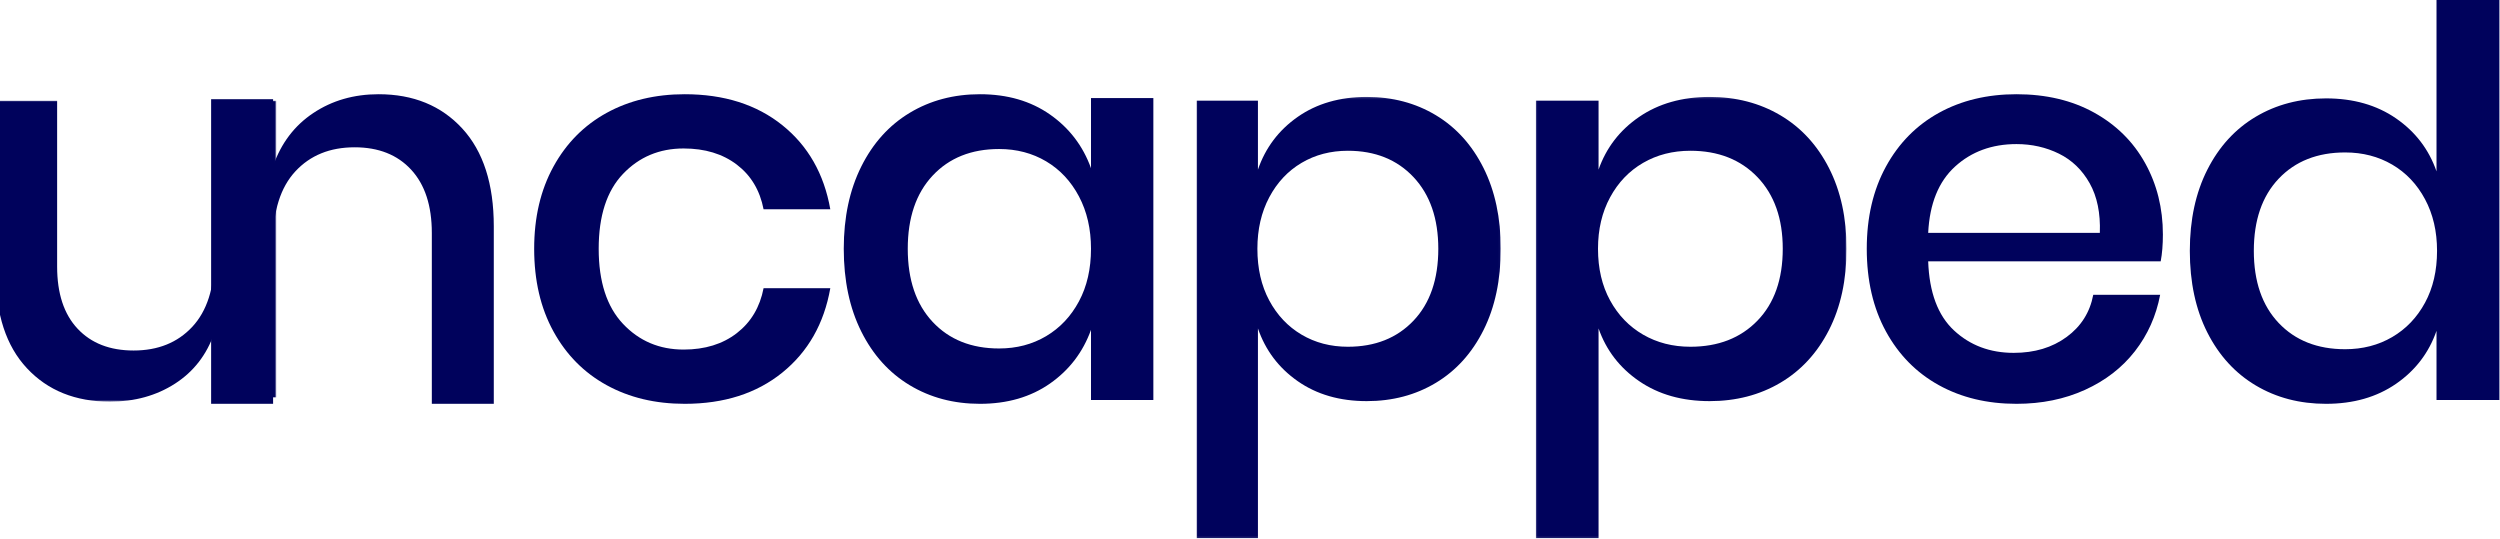
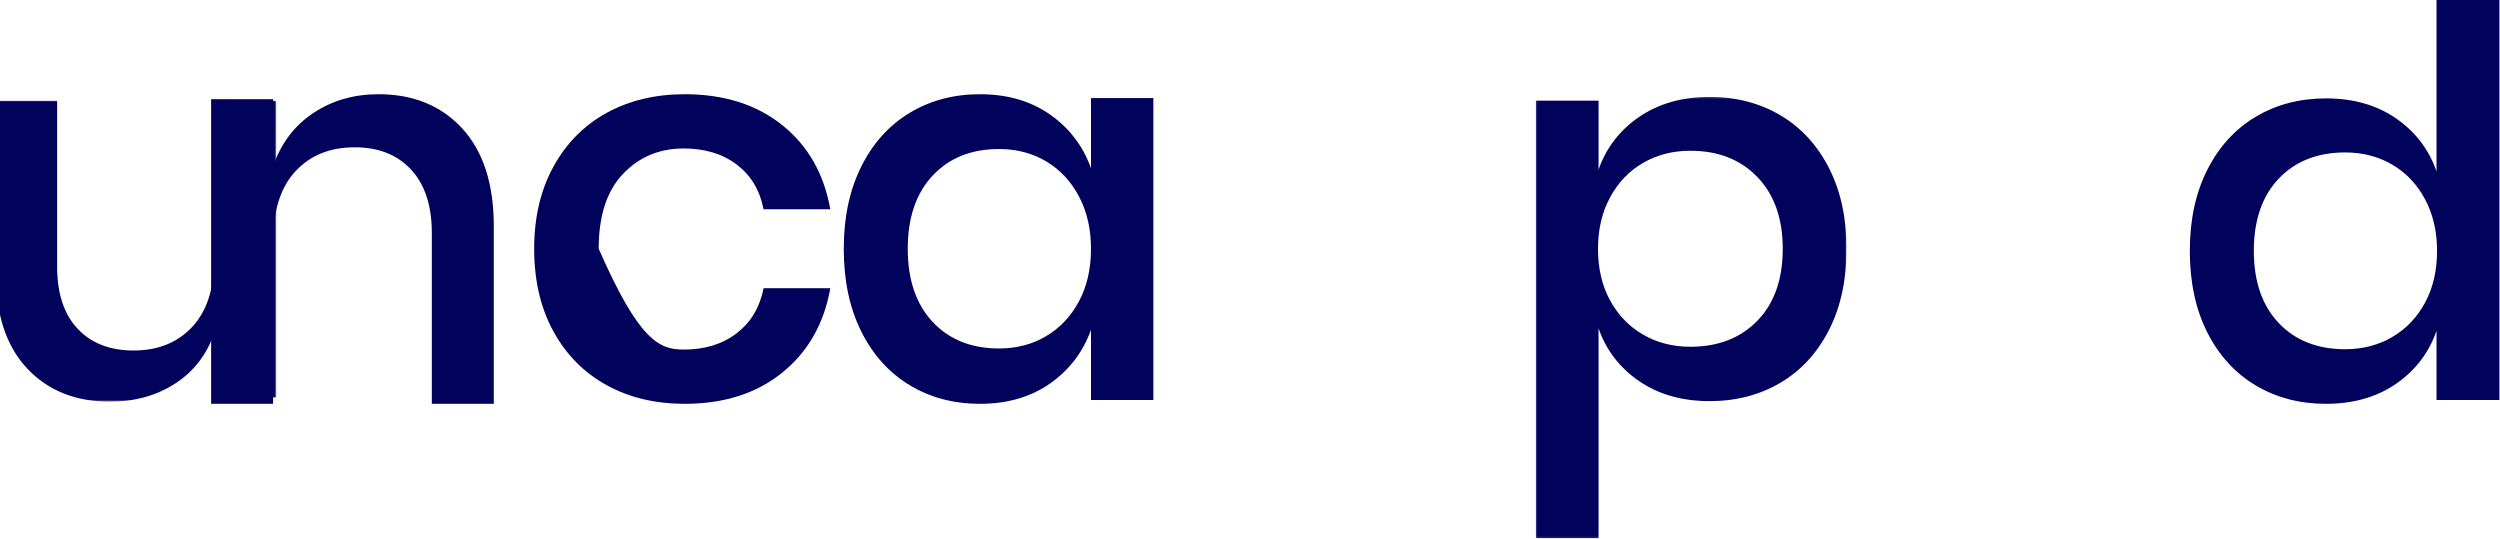
<svg xmlns="http://www.w3.org/2000/svg" width="1216" height="262" viewBox="0 0 1216 262" fill="none">
  <g clip-path="url(#clip0_353_352)">
    <mask id="mask0_353_352" style="mask-type:luminance" maskUnits="userSpaceOnUse" x="-3" y="48" width="138" height="148">
      <path d="M-2.068 48.973H134.375V195.369H-2.068V48.973Z" fill="white" />
    </mask>
    <g mask="url(#mask0_353_352)">
      <path fill-rule="evenodd" clip-rule="evenodd" d="M134.375 48.973V193.274H104.258V161.847C100.592 172.499 94.215 180.749 85.14 186.595C76.063 192.449 65.499 195.369 53.452 195.369C36.691 195.369 23.246 189.957 13.121 179.132C2.993 168.309 -2.068 152.858 -2.068 132.777V48.973H27.787V129.635C27.787 142.729 31.1 152.812 37.739 159.883C44.371 166.954 53.452 170.489 64.975 170.489C76.848 170.489 86.362 166.653 93.524 158.966C100.677 151.286 104.258 140.11 104.258 125.444V48.973H134.375Z" fill="#00025C" />
    </g>
    <path fill-rule="evenodd" clip-rule="evenodd" d="M224.846 62.503C235.065 73.618 240.181 89.484 240.181 110.098V196.416H210.039V113.325C210.039 100.062 206.688 89.796 199.989 82.536C193.289 75.275 184.128 71.645 172.494 71.645C160.504 71.645 150.899 75.544 143.671 83.343C136.443 91.141 132.834 102.569 132.834 117.628V196.416H102.689V48.251H132.834V80.788C136.708 69.675 143.232 61.071 152.4 54.973C161.561 48.879 172.141 45.831 184.128 45.831C201.046 45.831 214.62 51.387 224.846 62.503Z" fill="#00025C" />
-     <path fill-rule="evenodd" clip-rule="evenodd" d="M380.522 60.889C393.035 70.93 400.816 84.566 403.861 101.8H371.403C369.612 92.565 365.277 85.323 358.394 80.079C351.511 74.838 342.881 72.216 332.51 72.216C320.709 72.216 310.875 76.347 303.009 84.61C295.137 92.872 291.204 104.999 291.204 120.99C291.204 136.982 295.137 149.155 303.009 157.504C310.875 165.859 320.709 170.03 332.51 170.03C342.881 170.03 351.511 167.365 358.394 162.035C365.277 156.704 369.612 149.422 371.403 140.18H403.861C400.816 157.417 393.035 171.097 380.522 181.224C368.006 191.352 352.181 196.416 333.047 196.416C318.737 196.416 306.094 193.398 295.093 187.354C284.096 181.314 275.466 172.609 269.213 161.235C262.95 149.868 259.822 136.449 259.822 120.99C259.822 105.712 262.95 92.385 269.213 81.012C275.466 69.641 284.096 60.936 295.093 54.892C306.094 48.856 318.737 45.831 333.047 45.831C352.181 45.831 368.006 50.855 380.522 60.889Z" fill="#00025C" />
+     <path fill-rule="evenodd" clip-rule="evenodd" d="M380.522 60.889C393.035 70.93 400.816 84.566 403.861 101.8H371.403C369.612 92.565 365.277 85.323 358.394 80.079C351.511 74.838 342.881 72.216 332.51 72.216C320.709 72.216 310.875 76.347 303.009 84.61C295.137 92.872 291.204 104.999 291.204 120.99C310.875 165.859 320.709 170.03 332.51 170.03C342.881 170.03 351.511 167.365 358.394 162.035C365.277 156.704 369.612 149.422 371.403 140.18H403.861C400.816 157.417 393.035 171.097 380.522 181.224C368.006 191.352 352.181 196.416 333.047 196.416C318.737 196.416 306.094 193.398 295.093 187.354C284.096 181.314 275.466 172.609 269.213 161.235C262.95 149.868 259.822 136.449 259.822 120.99C259.822 105.712 262.95 92.385 269.213 81.012C275.466 69.641 284.096 60.936 295.093 54.892C306.094 48.856 318.737 45.831 333.047 45.831C352.181 45.831 368.006 50.855 380.522 60.889Z" fill="#00025C" />
    <path fill-rule="evenodd" clip-rule="evenodd" d="M453.64 85.409C445.568 94.028 441.534 105.888 441.534 120.99C441.534 136.092 445.568 147.952 453.64 156.571C461.711 165.19 472.486 169.497 485.965 169.497C494.479 169.497 502.105 167.498 508.849 163.501C515.583 159.503 520.908 153.862 524.809 146.576C528.71 139.29 530.662 130.762 530.662 120.99C530.662 111.395 528.71 102.91 524.809 95.537C520.908 88.165 515.583 82.478 508.849 78.48C502.105 74.482 494.479 72.483 485.965 72.483C472.486 72.483 461.711 76.794 453.64 85.409ZM510.708 55.692C520.106 62.268 526.758 70.974 530.662 81.811V47.696H560.992V194.551H530.662V160.436C526.758 171.273 520.106 179.982 510.708 186.555C501.306 193.128 489.959 196.416 476.657 196.416C463.883 196.416 452.486 193.398 442.466 187.354C432.442 181.314 424.597 172.606 418.92 161.235C413.243 149.865 410.406 136.449 410.406 120.99C410.406 105.712 413.243 92.385 418.92 81.012C424.597 69.641 432.442 60.932 442.466 54.892C452.486 48.852 463.883 45.831 476.657 45.831C489.959 45.831 501.306 49.119 510.708 55.692Z" fill="#00025C" />
    <mask id="mask1_353_352" style="mask-type:luminance" maskUnits="userSpaceOnUse" x="582" y="47" width="148" height="215">
-       <path d="M582.004 47.141H729.971V261.889H582.004V47.141Z" fill="white" />
-     </mask>
+       </mask>
    <g mask="url(#mask1_353_352)">
      <path fill-rule="evenodd" clip-rule="evenodd" d="M633.072 79.222C626.437 83.151 621.199 88.739 617.356 95.983C613.516 103.228 611.594 111.566 611.594 120.994C611.594 130.595 613.516 138.975 617.356 146.135C621.199 153.294 626.437 158.836 633.072 162.765C639.704 166.693 647.214 168.657 655.594 168.657C668.862 168.657 679.511 164.424 687.545 155.956C695.572 147.49 699.592 135.833 699.592 120.994C699.592 106.328 695.572 94.716 687.545 86.162C679.511 77.609 668.862 73.33 655.594 73.33C647.214 73.33 639.704 75.294 633.072 79.222ZM698.413 56.045C708.277 61.98 715.999 70.537 721.59 81.71C727.175 92.886 729.971 105.981 729.971 120.994C729.971 136.183 727.175 149.366 721.59 160.539C715.999 171.711 708.277 180.269 698.413 186.204C688.547 192.142 677.331 195.108 664.761 195.108C651.666 195.108 640.49 191.88 631.236 185.418C621.981 178.959 615.526 170.405 611.859 159.753V261.889H582.004V48.974H611.859V82.496C615.526 71.85 621.981 63.293 631.236 56.831C640.49 50.372 651.666 47.141 664.761 47.141C677.331 47.141 688.547 50.11 698.413 56.045Z" fill="#00025C" />
    </g>
    <mask id="mask2_353_352" style="mask-type:luminance" maskUnits="userSpaceOnUse" x="747" y="47" width="152" height="215">
      <path d="M747.041 47.141H898.163V261.889H747.041V47.141Z" fill="white" />
    </mask>
    <g mask="url(#mask2_353_352)">
      <path fill-rule="evenodd" clip-rule="evenodd" d="M799.199 79.222C792.419 83.151 787.07 88.739 783.151 95.983C779.227 103.228 777.267 111.566 777.267 120.994C777.267 130.595 779.227 138.975 783.151 146.135C787.07 153.294 792.419 158.836 799.199 162.765C805.973 166.693 813.639 168.657 822.201 168.657C835.751 168.657 846.63 164.424 854.831 155.956C863.032 147.49 867.131 135.833 867.131 120.994C867.131 106.328 863.032 94.716 854.831 86.162C846.63 77.609 835.751 73.33 822.201 73.33C813.639 73.33 805.973 75.294 799.199 79.222ZM865.93 56.045C876 61.98 883.894 70.537 889.601 81.71C895.304 92.886 898.163 105.981 898.163 120.994C898.163 136.183 895.304 149.366 889.601 160.539C883.894 171.711 876 180.269 865.93 186.204C855.854 192.142 844.403 195.108 831.562 195.108C818.189 195.108 806.778 191.88 797.327 185.418C787.872 178.959 781.279 170.405 777.538 159.753V261.889H747.041V48.974H777.538V82.496C781.279 71.85 787.872 63.293 797.327 56.831C806.778 50.372 818.189 47.141 831.562 47.141C844.403 47.141 855.854 50.11 865.93 56.045Z" fill="#00025C" />
    </g>
-     <path fill-rule="evenodd" clip-rule="evenodd" d="M1016.42 89.141C1012.78 82.657 1007.8 77.86 1001.49 74.748C995.172 71.643 988.284 70.084 980.815 70.084C968.899 70.084 958.943 73.729 950.938 81.012C942.936 88.301 938.578 99.049 937.868 113.261H1021.36C1021.71 103.666 1020.06 95.63 1016.42 89.141ZM1050.96 127.12H937.868C938.405 142.225 942.579 153.419 950.405 160.702C958.23 167.988 967.919 171.63 979.482 171.63C989.614 171.63 998.193 169.058 1005.22 163.9C1012.24 158.75 1016.55 151.907 1018.16 143.378H1050.7C1048.74 153.686 1044.65 162.834 1038.43 170.83C1032.2 178.826 1024.12 185.089 1014.16 189.62C1004.19 194.151 993.085 196.416 980.815 196.416C966.588 196.416 954.005 193.398 943.073 187.354C932.137 181.314 923.555 172.609 917.33 161.235C911.105 149.868 907.994 136.449 907.994 120.99C907.994 105.712 911.105 92.385 917.33 81.012C923.555 69.641 932.137 60.936 943.073 54.892C954.005 48.856 966.588 45.831 980.815 45.831C995.219 45.831 1007.8 48.809 1018.56 54.759C1029.31 60.716 1037.58 68.885 1043.36 79.279C1049.14 89.674 1052.03 101.267 1052.03 114.061C1052.03 119.038 1051.67 123.389 1050.96 127.12Z" fill="#00025C" />
    <path fill-rule="evenodd" clip-rule="evenodd" d="M1108.36 86.902C1100.29 95.404 1096.26 107.105 1096.26 122.004C1096.26 136.903 1100.29 148.604 1108.36 157.107C1116.43 165.609 1127.2 169.859 1140.69 169.859C1149.2 169.859 1156.82 167.887 1163.57 163.943C1170.31 159.999 1175.63 154.434 1179.53 147.246C1183.43 140.058 1185.38 131.644 1185.38 122.004C1185.38 112.538 1183.43 104.167 1179.53 96.893C1175.63 89.62 1170.31 84.009 1163.57 80.065C1156.82 76.121 1149.2 74.149 1140.69 74.149C1127.2 74.149 1116.43 78.402 1108.36 86.902ZM1165.43 57.584C1174.83 64.072 1181.4 72.66 1185.12 83.352V0H1215.71V194.576H1185.12V160.919C1181.4 171.611 1174.83 180.203 1165.43 186.687C1156.02 193.172 1144.68 196.416 1131.37 196.416C1118.6 196.416 1107.2 193.438 1097.19 187.476C1087.17 181.517 1079.32 172.926 1073.64 161.708C1067.96 150.49 1065.13 137.255 1065.13 122.004C1065.13 106.931 1067.96 93.784 1073.64 82.563C1079.32 71.346 1087.17 62.754 1097.19 56.795C1107.2 50.836 1118.6 47.855 1131.37 47.855C1144.68 47.855 1156.02 51.099 1165.43 57.584Z" fill="#00025C" />
  </g>
  <defs>
    <clipPath id="clip0_353_352">
      <rect width="1217.78" height="261.888" fill="white" transform="translate(-2.064)" />
    </clipPath>
  </defs>
</svg>